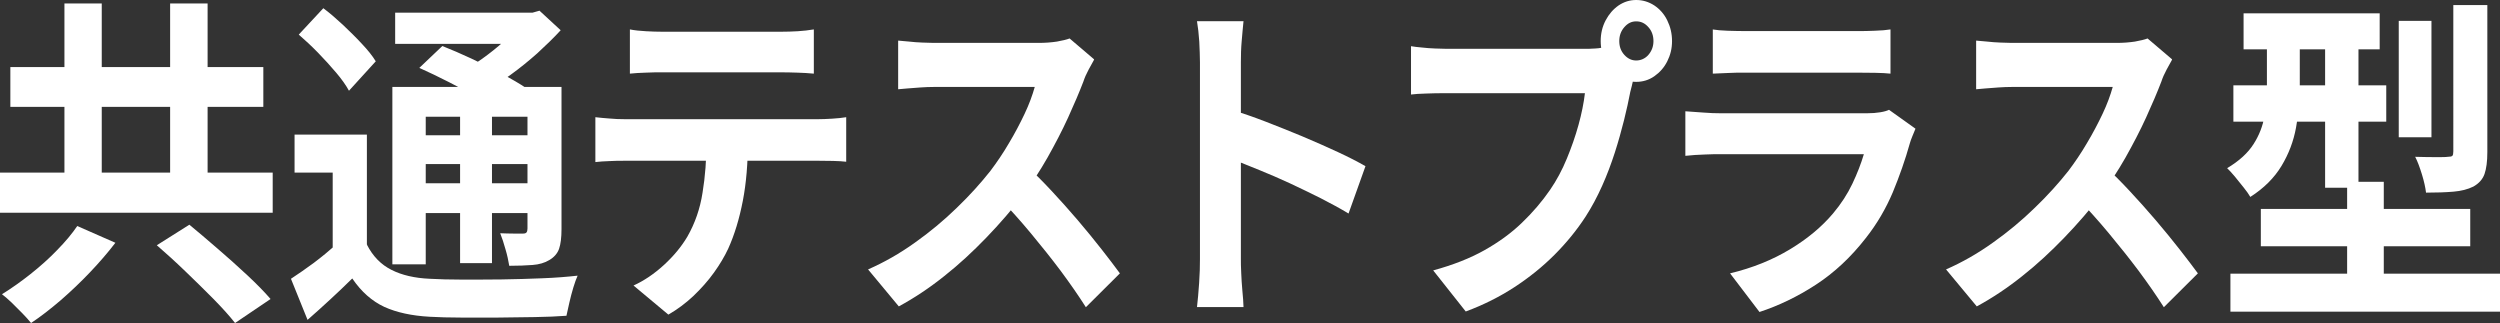
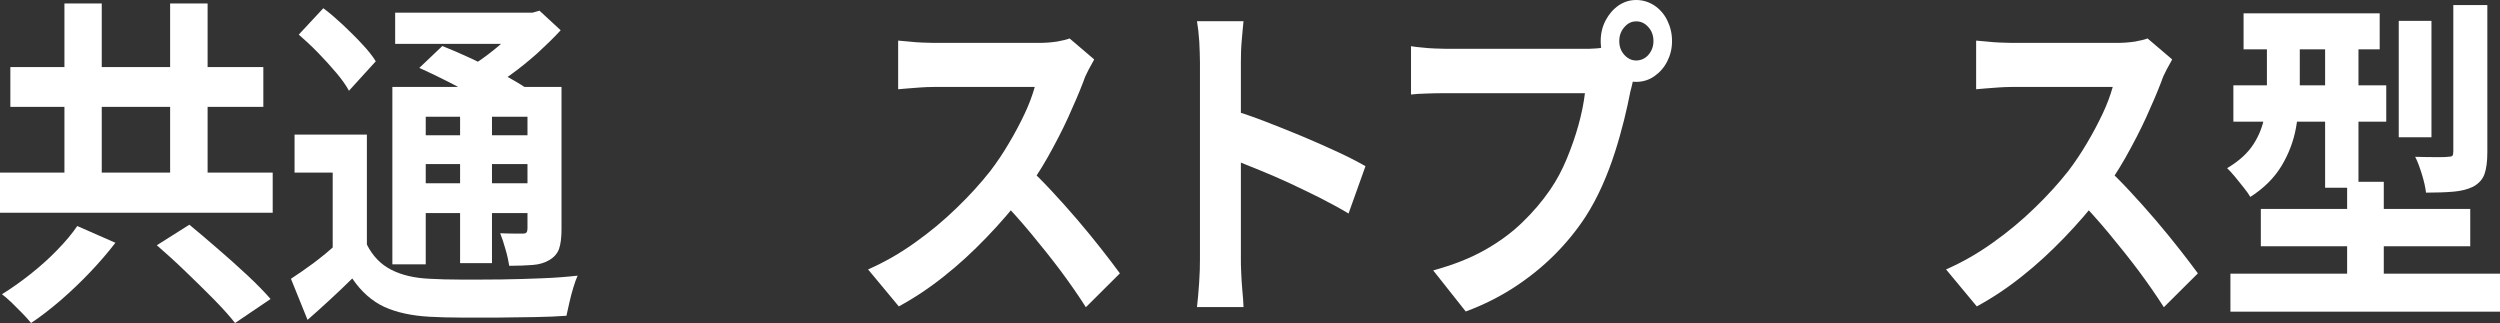
<svg xmlns="http://www.w3.org/2000/svg" id="_レイヤー_2" data-name="レイヤー 2" viewBox="0 0 152.09 19.65">
  <rect x="0" y="0" width="152.09" height="19.65" fill="#333333" stroke="none" />
  <defs>
    <style>
      .cls-1 {
        fill: #fff;
      }
    </style>
  </defs>
  <g id="_文字" data-name="文字">
    <g>
      <path class="cls-1" d="M0,10.5h16.59v2.44H0v-2.44ZM4.7,13.75l2.32,1.02c-.46.6-.97,1.19-1.54,1.79-.57.6-1.16,1.16-1.78,1.7-.62.53-1.22,1-1.81,1.39-.14-.18-.33-.38-.54-.6-.22-.22-.43-.43-.64-.64-.21-.2-.41-.37-.59-.51.58-.36,1.16-.77,1.74-1.23.58-.46,1.12-.94,1.62-1.46.5-.51.91-1,1.22-1.46ZM.63,4.08h15.39v2.42H.63v-2.42ZM3.92.21h2.27v11.96h-2.27V.21ZM9.54,14.92l1.98-1.25c.52.43,1.09.91,1.71,1.45.62.53,1.22,1.07,1.8,1.61.58.54,1.06,1.03,1.43,1.46l-2.16,1.46c-.33-.42-.76-.9-1.31-1.46s-1.13-1.12-1.73-1.7c-.6-.58-1.18-1.1-1.72-1.57ZM10.35.21h2.28v11.96h-2.28V.21Z" />
      <path class="cls-1" d="M22.32,14.88c.36.71.86,1.22,1.5,1.54.63.32,1.41.5,2.33.54.54.03,1.2.05,1.96.05.76,0,1.56,0,2.4-.01.84-.01,1.67-.04,2.47-.07.81-.03,1.53-.09,2.16-.16-.08.18-.17.42-.26.72s-.17.6-.24.91c-.07.31-.13.58-.18.81-.56.04-1.2.07-1.92.08-.72.01-1.47.02-2.25.03-.77,0-1.52,0-2.24,0-.72,0-1.36-.02-1.91-.05-1.09-.06-2.01-.26-2.76-.6-.75-.35-1.4-.92-1.95-1.73-.42.42-.86.83-1.3,1.24-.44.41-.92.84-1.42,1.28l-1.01-2.5c.43-.28.89-.6,1.38-.96.48-.36.94-.74,1.38-1.13h1.89ZM22.32,8.19v7.69h-2.08v-5.38h-2.32v-2.31h4.41ZM18.18,2.1l1.49-1.6c.39.29.78.63,1.19,1.01.4.38.79.76,1.15,1.15.36.38.65.74.85,1.07l-1.63,1.79c-.18-.33-.44-.7-.78-1.1-.34-.4-.71-.81-1.11-1.22-.4-.41-.79-.77-1.16-1.09ZM23.87,5.29h9.23v1.81h-7.2v8.98h-2.03V5.29ZM24.04.77h8.63v1.9h-8.63V.77ZM25,8.23h7.8v1.75h-7.8v-1.75ZM25,11.15h7.8v1.81h-7.8v-1.81ZM25.51,4.13l1.4-1.33c.53.21,1.12.46,1.76.76.64.3,1.26.61,1.86.93.6.32,1.1.61,1.5.88l-1.49,1.5c-.36-.28-.83-.58-1.4-.9-.57-.32-1.18-.64-1.82-.97-.64-.33-1.24-.61-1.79-.86ZM27.99,6.15h1.94v9.86h-1.94V6.15ZM31.89.77h.51l.42-.12,1.29,1.19c-.42.46-.9.92-1.42,1.4-.53.47-1.07.91-1.64,1.32-.57.41-1.13.77-1.69,1.07-.12-.21-.29-.45-.52-.73-.22-.28-.41-.5-.55-.67.46-.25.92-.55,1.39-.91.47-.35.89-.72,1.29-1.09.39-.38.7-.72.93-1.02v-.44ZM32.09,5.29h2.07v8.65c0,.51-.05.91-.15,1.2-.1.28-.3.51-.59.68-.28.17-.62.27-1.02.3-.41.03-.88.05-1.42.05-.05-.31-.12-.64-.23-1.01-.1-.37-.21-.69-.32-.97.28.01.56.02.83.02h.56c.1,0,.17-.02.21-.07.04-.05.06-.13.06-.24V5.29Z" />
-       <path class="cls-1" d="M36.22,7.13c.27.03.55.06.86.08.31.03.6.04.88.04h11.87c.19,0,.46-.01.79-.03.33-.02.62-.05.86-.09v2.71c-.22-.03-.48-.04-.8-.05-.31,0-.6-.01-.85-.01h-11.87c-.27,0-.56,0-.88.02-.32.01-.61.03-.86.06v-2.73ZM38.32,1.79c.3.06.63.09.98.11.35.02.67.03.96.03h7.29c.31,0,.64-.01.98-.03.34-.02.67-.06.98-.11v2.69c-.31-.03-.64-.05-.98-.06-.34-.01-.66-.02-.98-.02h-7.27c-.31,0-.65,0-1.01.02-.36.01-.67.03-.95.06V1.79ZM45.5,8.56c0,1.36-.1,2.58-.31,3.66-.21,1.08-.5,2.05-.89,2.91-.22.47-.51.96-.87,1.46s-.78.97-1.25,1.42c-.47.44-.98.82-1.52,1.13l-2.12-1.77c.64-.29,1.26-.71,1.85-1.25.59-.54,1.07-1.12,1.43-1.73.46-.81.77-1.69.92-2.67.16-.97.24-2.01.24-3.13l2.52-.02Z" />
      <path class="cls-1" d="M66.55,3.65c-.07.12-.18.32-.32.58-.14.26-.25.51-.32.73-.25.65-.56,1.38-.93,2.19-.37.81-.79,1.61-1.25,2.43-.46.81-.96,1.57-1.48,2.28-.68.88-1.42,1.74-2.24,2.59-.82.85-1.67,1.64-2.57,2.35-.9.72-1.82,1.33-2.76,1.84l-1.87-2.25c.98-.43,1.93-.97,2.85-1.63.92-.65,1.77-1.36,2.56-2.13.79-.76,1.46-1.51,2.03-2.23.4-.53.78-1.09,1.13-1.69.36-.6.67-1.19.95-1.78.28-.59.48-1.14.62-1.64h-6.15c-.25,0-.52.01-.8.03-.28.02-.54.04-.79.06-.25.02-.44.04-.57.05v-2.96c.18.01.4.03.67.06.27.03.53.05.81.06.27.01.5.02.68.02h6.4c.4,0,.76-.03,1.1-.08.33-.06.59-.12.77-.19l1.49,1.27ZM62.49,10.13c.47.43.97.93,1.5,1.5.53.57,1.06,1.16,1.58,1.77.52.61,1,1.2,1.44,1.76.44.56.81,1.05,1.12,1.47l-2.07,2.06c-.45-.71-.96-1.44-1.53-2.21-.57-.76-1.18-1.52-1.81-2.28-.63-.76-1.28-1.48-1.93-2.16l1.7-1.92Z" />
      <path class="cls-1" d="M73,15.77V3.79c0-.36-.02-.78-.04-1.25-.03-.47-.08-.89-.14-1.25h2.83c-.04.36-.07.76-.11,1.2-.04.44-.05.87-.05,1.3v11.98c0,.19,0,.47.02.82.01.35.04.72.07,1.09.04.38.06.71.07,1h-2.83c.05-.42.09-.9.13-1.46s.05-1.04.05-1.46ZM74.94,6.69c.6.18,1.28.41,2.03.7s1.5.59,2.27.91c.76.32,1.48.64,2.15.95.67.31,1.23.6,1.68.86l-1.03,2.88c-.51-.31-1.07-.61-1.69-.93-.62-.31-1.24-.61-1.88-.91s-1.26-.56-1.87-.81c-.61-.25-1.16-.47-1.66-.67v-2.98Z" />
      <path class="cls-1" d="M99.58,4.15c-.08.19-.16.43-.22.7-.06.27-.12.52-.18.74-.1.51-.22,1.09-.38,1.72-.16.63-.34,1.29-.56,1.97-.22.68-.47,1.35-.77,2.02-.3.67-.63,1.29-1.01,1.88-.54.83-1.18,1.61-1.9,2.33-.72.72-1.54,1.38-2.43,1.96-.89.58-1.88,1.08-2.96,1.48l-1.98-2.5c1.21-.33,2.25-.74,3.12-1.23.87-.49,1.63-1.04,2.28-1.67.65-.62,1.22-1.29,1.71-2,.4-.58.74-1.22,1.02-1.9.28-.68.52-1.36.71-2.05s.32-1.33.39-1.93h-8.43c-.42,0-.83,0-1.22.02-.39.01-.7.03-.93.06v-2.94c.18.03.4.06.66.08.26.03.53.05.8.06.27.01.5.02.7.02h8.39c.18,0,.4,0,.66-.02.26-.01.51-.06.75-.15l1.78,1.33ZM97.38,2.5c0-.46.1-.88.3-1.26.2-.38.46-.68.79-.91.33-.22.68-.33,1.07-.33s.76.11,1.1.33c.33.22.6.52.79.91s.29.8.29,1.26-.1.85-.29,1.23c-.19.38-.46.68-.79.91-.33.23-.7.34-1.1.34s-.74-.11-1.07-.34c-.33-.23-.59-.53-.79-.91-.2-.38-.3-.78-.3-1.23ZM98.51,2.5c0,.33.1.61.31.84.21.23.45.34.72.34s.54-.11.74-.34.31-.51.31-.84-.1-.62-.31-.85c-.21-.24-.45-.35-.74-.35s-.52.12-.72.35c-.21.24-.31.52-.31.85Z" />
-       <path class="cls-1" d="M116.53,7.83c-.06.14-.12.29-.19.46s-.12.31-.15.42c-.28,1-.63,2-1.04,2.99-.42.99-.96,1.92-1.64,2.78-.91,1.17-1.92,2.11-3.04,2.84-1.12.73-2.27,1.28-3.43,1.66l-1.79-2.35c1.37-.33,2.58-.82,3.64-1.46,1.06-.64,1.94-1.37,2.63-2.19.48-.57.87-1.17,1.17-1.8.3-.63.53-1.23.7-1.8h-8.76c-.22,0-.53,0-.92.02-.4.01-.79.04-1.18.08v-2.71c.39.03.76.06,1.13.08.37.03.69.04.97.04h8.97c.29,0,.55-.02.79-.06.24-.04.41-.09.53-.15l1.61,1.15ZM104.18,1.79c.25.04.56.07.91.08.35.01.68.02.98.02h6.98c.28,0,.61,0,1-.02.39-.01.71-.04.96-.08v2.69c-.24-.03-.55-.04-.93-.05-.38,0-.73-.01-1.06-.01h-6.94c-.29,0-.61,0-.95.02-.34.01-.66.03-.93.04V1.79Z" />
      <path class="cls-1" d="M132.13,3.65c-.07.12-.18.32-.32.58-.14.26-.25.51-.32.73-.25.65-.56,1.38-.93,2.19-.37.81-.79,1.61-1.25,2.43-.46.81-.96,1.57-1.48,2.28-.68.88-1.42,1.74-2.24,2.59-.82.85-1.67,1.64-2.57,2.35-.9.72-1.82,1.33-2.76,1.84l-1.87-2.25c.98-.43,1.93-.97,2.85-1.63.92-.65,1.77-1.36,2.56-2.13.79-.76,1.46-1.51,2.03-2.23.4-.53.78-1.09,1.13-1.69.36-.6.67-1.19.95-1.78.28-.59.48-1.14.62-1.64h-6.15c-.25,0-.52.01-.8.03-.28.02-.54.04-.79.06-.25.02-.44.04-.57.05v-2.96c.18.01.4.03.67.06.27.03.53.05.81.06.27.01.5.02.68.02h6.4c.4,0,.76-.03,1.1-.08.33-.06.59-.12.77-.19l1.49,1.27ZM128.07,10.13c.47.43.97.93,1.5,1.5.53.57,1.06,1.16,1.58,1.77.52.61,1,1.2,1.44,1.76.44.56.81,1.05,1.12,1.47l-2.07,2.06c-.45-.71-.96-1.44-1.53-2.21-.57-.76-1.18-1.52-1.81-2.28-.63-.76-1.28-1.48-1.93-2.16l1.7-1.92Z" />
      <path class="cls-1" d="M137.92,1.69h1.99v3.73c0,.75-.08,1.54-.23,2.35-.15.82-.44,1.59-.88,2.32-.44.73-1.07,1.36-1.9,1.89-.1-.17-.23-.36-.41-.58-.18-.22-.36-.44-.54-.67-.19-.22-.34-.39-.46-.5.74-.44,1.27-.93,1.61-1.47.34-.53.56-1.1.66-1.69.1-.59.15-1.16.15-1.72V1.69ZM135.69,16.65h16.41v2.31h-16.41v-2.31ZM135.87,5.19h9.3v2.21h-9.3v-2.21ZM136.49.81h8.28v2.19h-8.28V.81ZM137.54,12.71h12.74v2.27h-12.74v-2.27ZM141.45,1.67h2.03v9.75h-2.03V1.67ZM142.79,11.06h2.23v7.29h-2.23v-7.29ZM145.93,1.27h1.99v7.08h-1.99V1.27ZM149.25.31h2.07v8.94c0,.57-.06,1.01-.17,1.33s-.34.58-.68.77c-.34.17-.74.27-1.21.31-.47.04-1.03.06-1.67.06-.04-.32-.12-.69-.25-1.11-.13-.42-.26-.78-.41-1.07.41.01.81.02,1.21.02s.65,0,.77-.02c.14,0,.24-.02.28-.06.04-.04.06-.13.06-.27V.31Z" />
    </g>
  </g>
</svg>